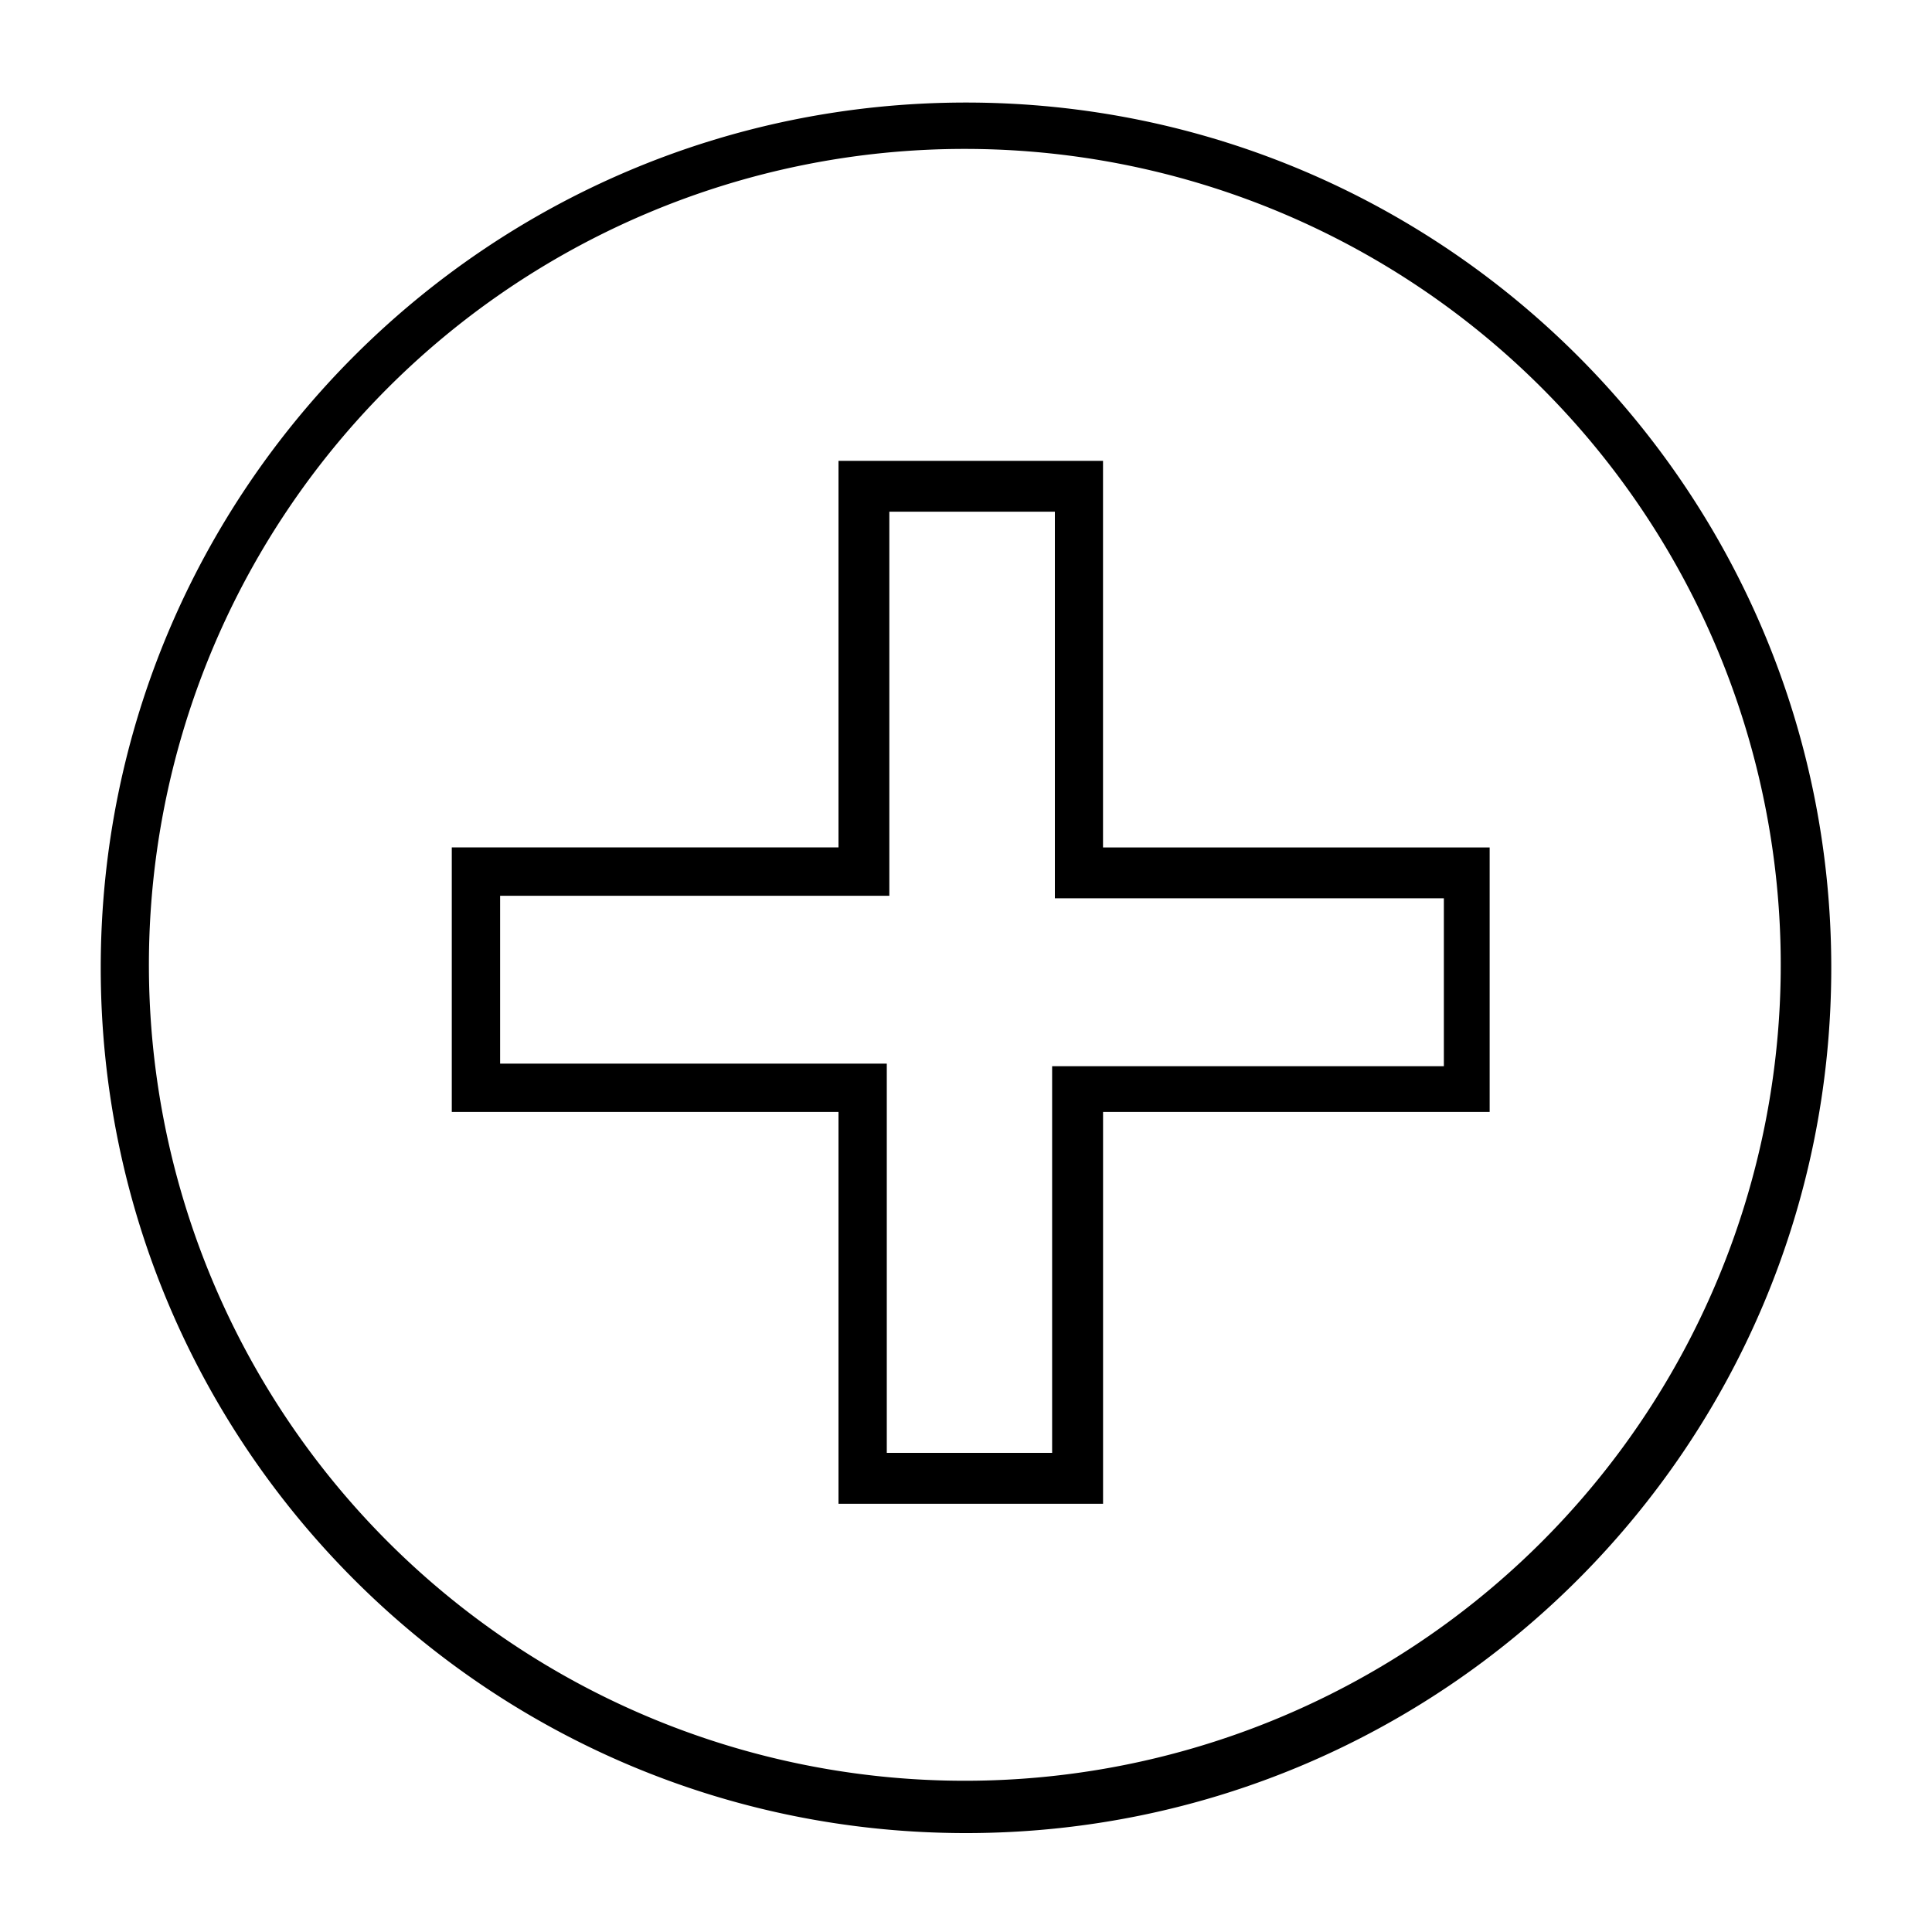
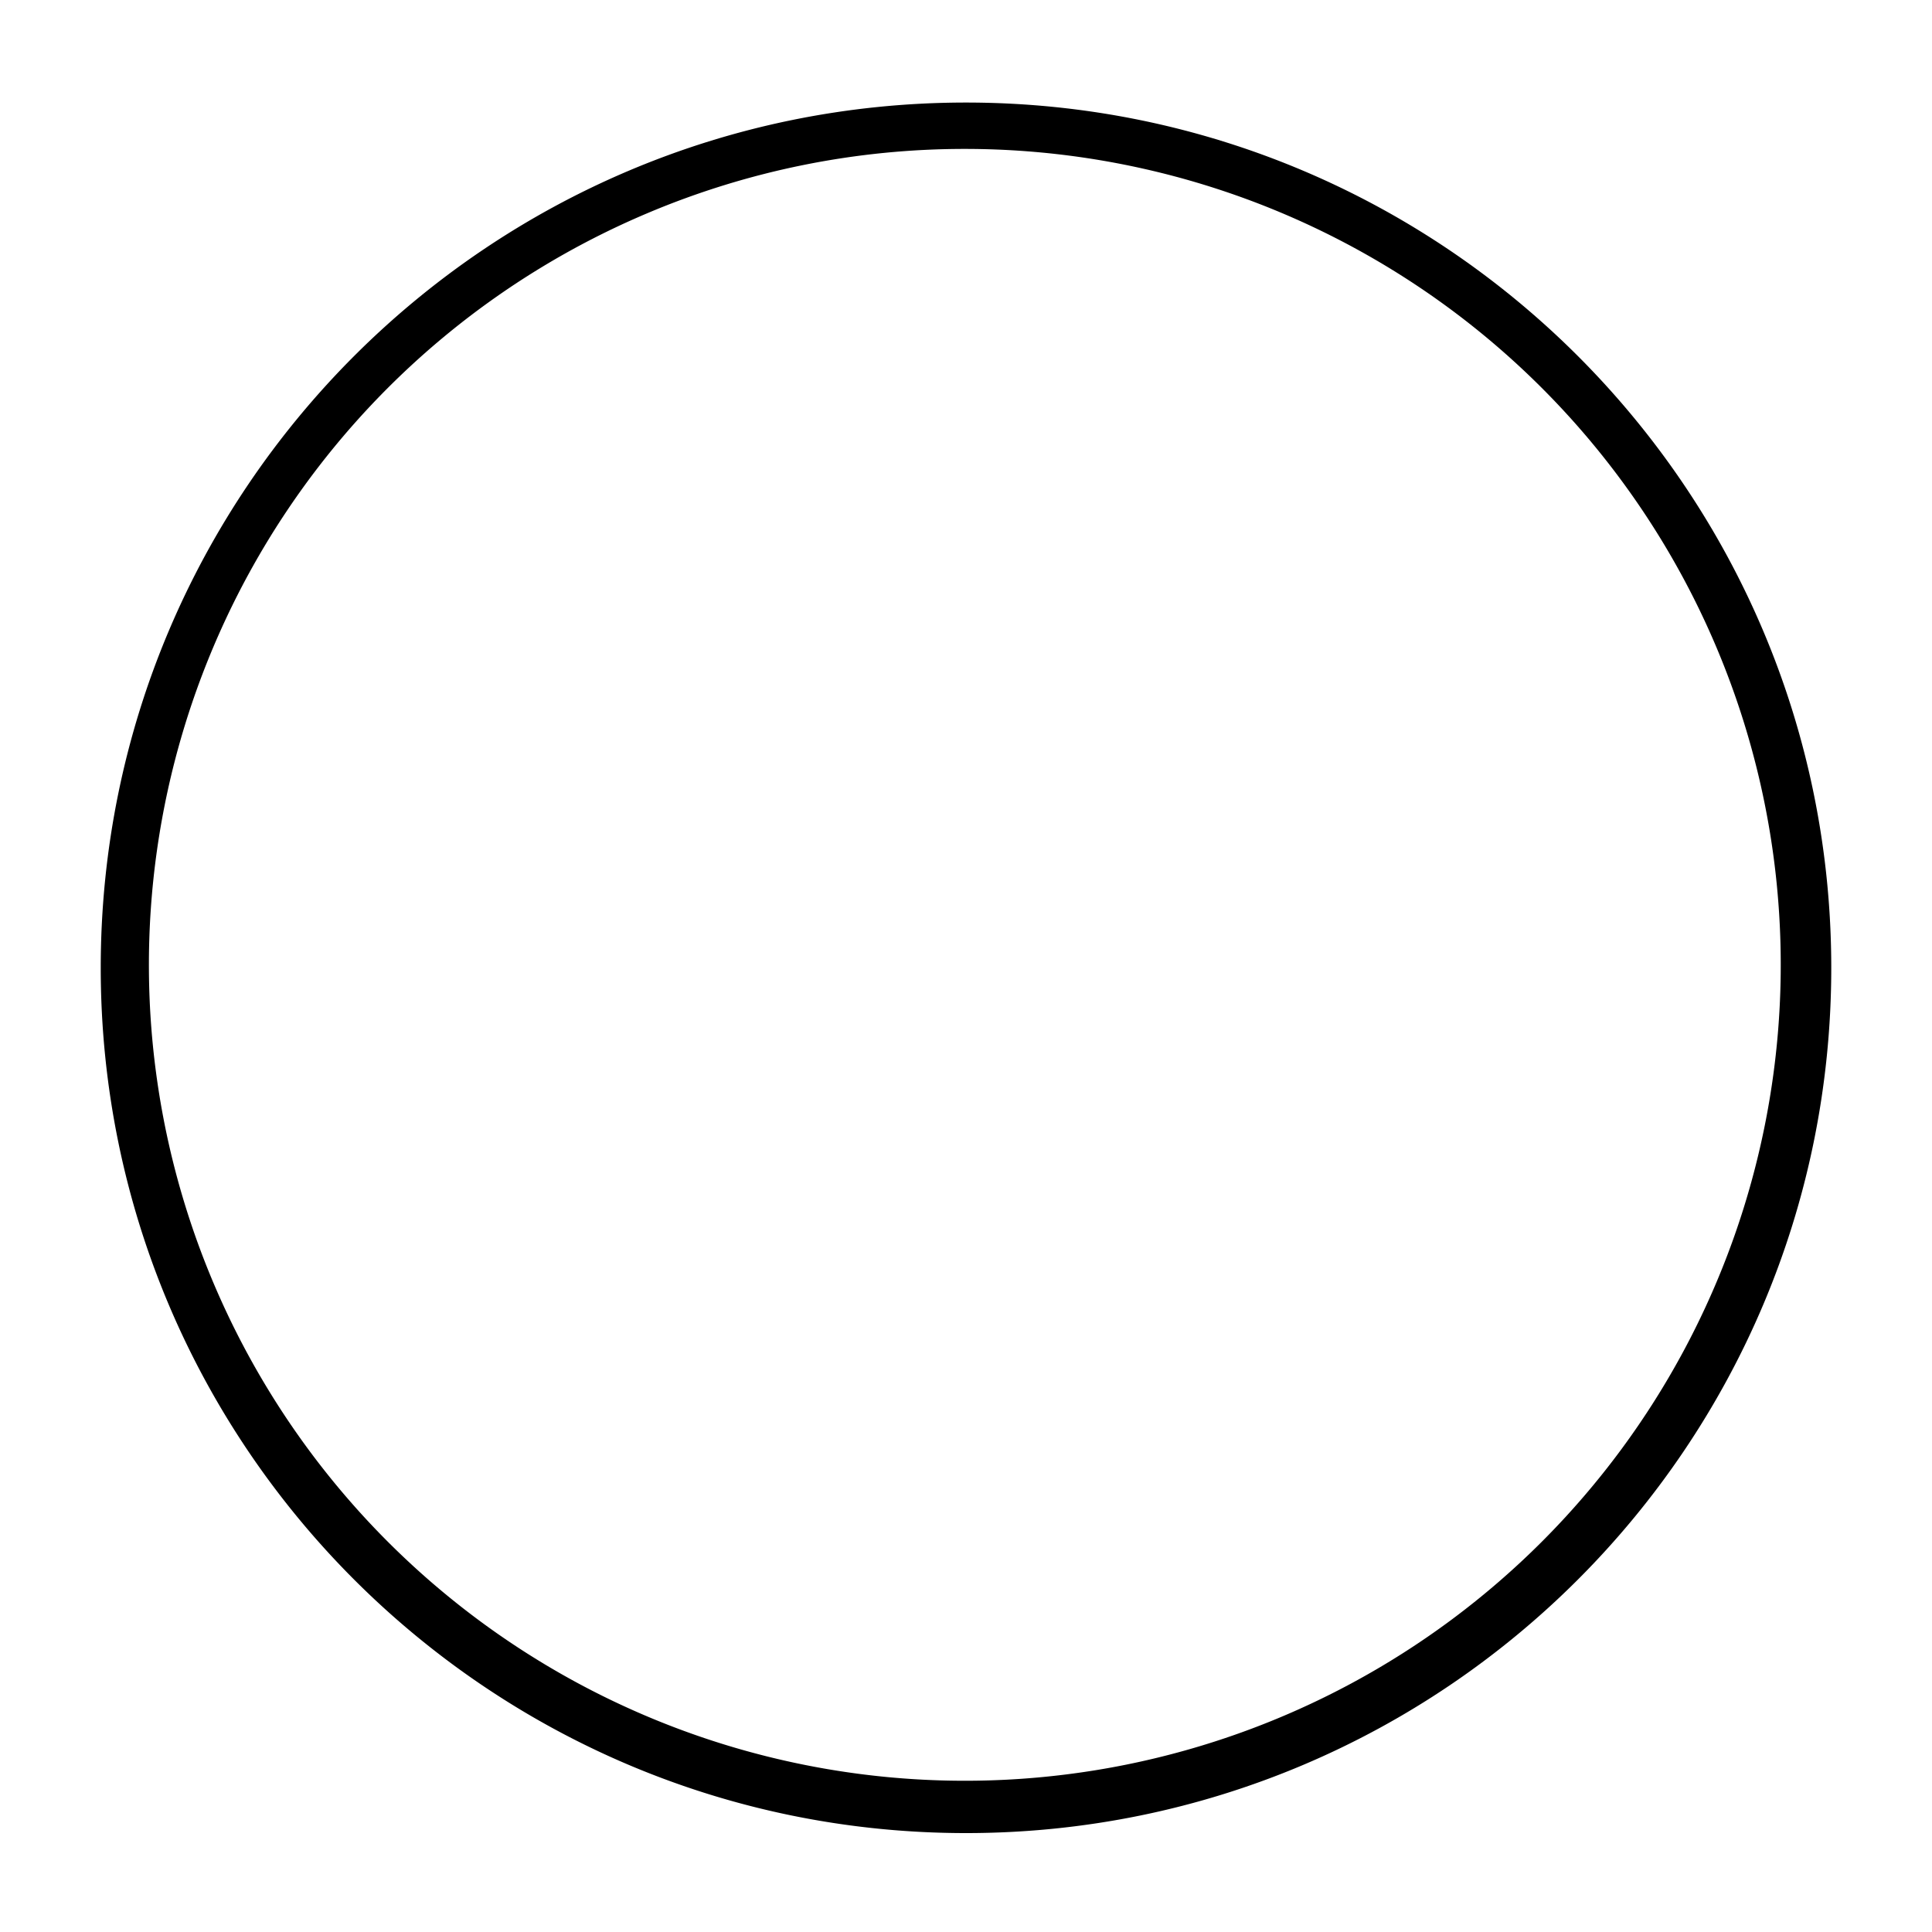
<svg xmlns="http://www.w3.org/2000/svg" width="500" height="500" viewBox="0 0 500 500">
  <path d="M250,38.54a211.16,211.16,0,1,1-82.49,16.65A210.72,210.72,0,0,1,250,38.54m0-12C126.33,26.54,26.07,126.8,26.07,250.47S126.33,474.4,250,474.4,473.93,374.14,473.93,250.47,373.67,26.54,250,26.54Z" />
-   <path d="M373.1,219.32H285.46V119.26H217V119h0v12.8h0v87.51H116.92v68.46H217V389.17h68.47V287.78H385.52V219.32Zm.57,56.61H272.29V376H229.5V275.27H129.43V231.82H230.16v.37h0V132.42H273V232.48H373.67Z" />
</svg>